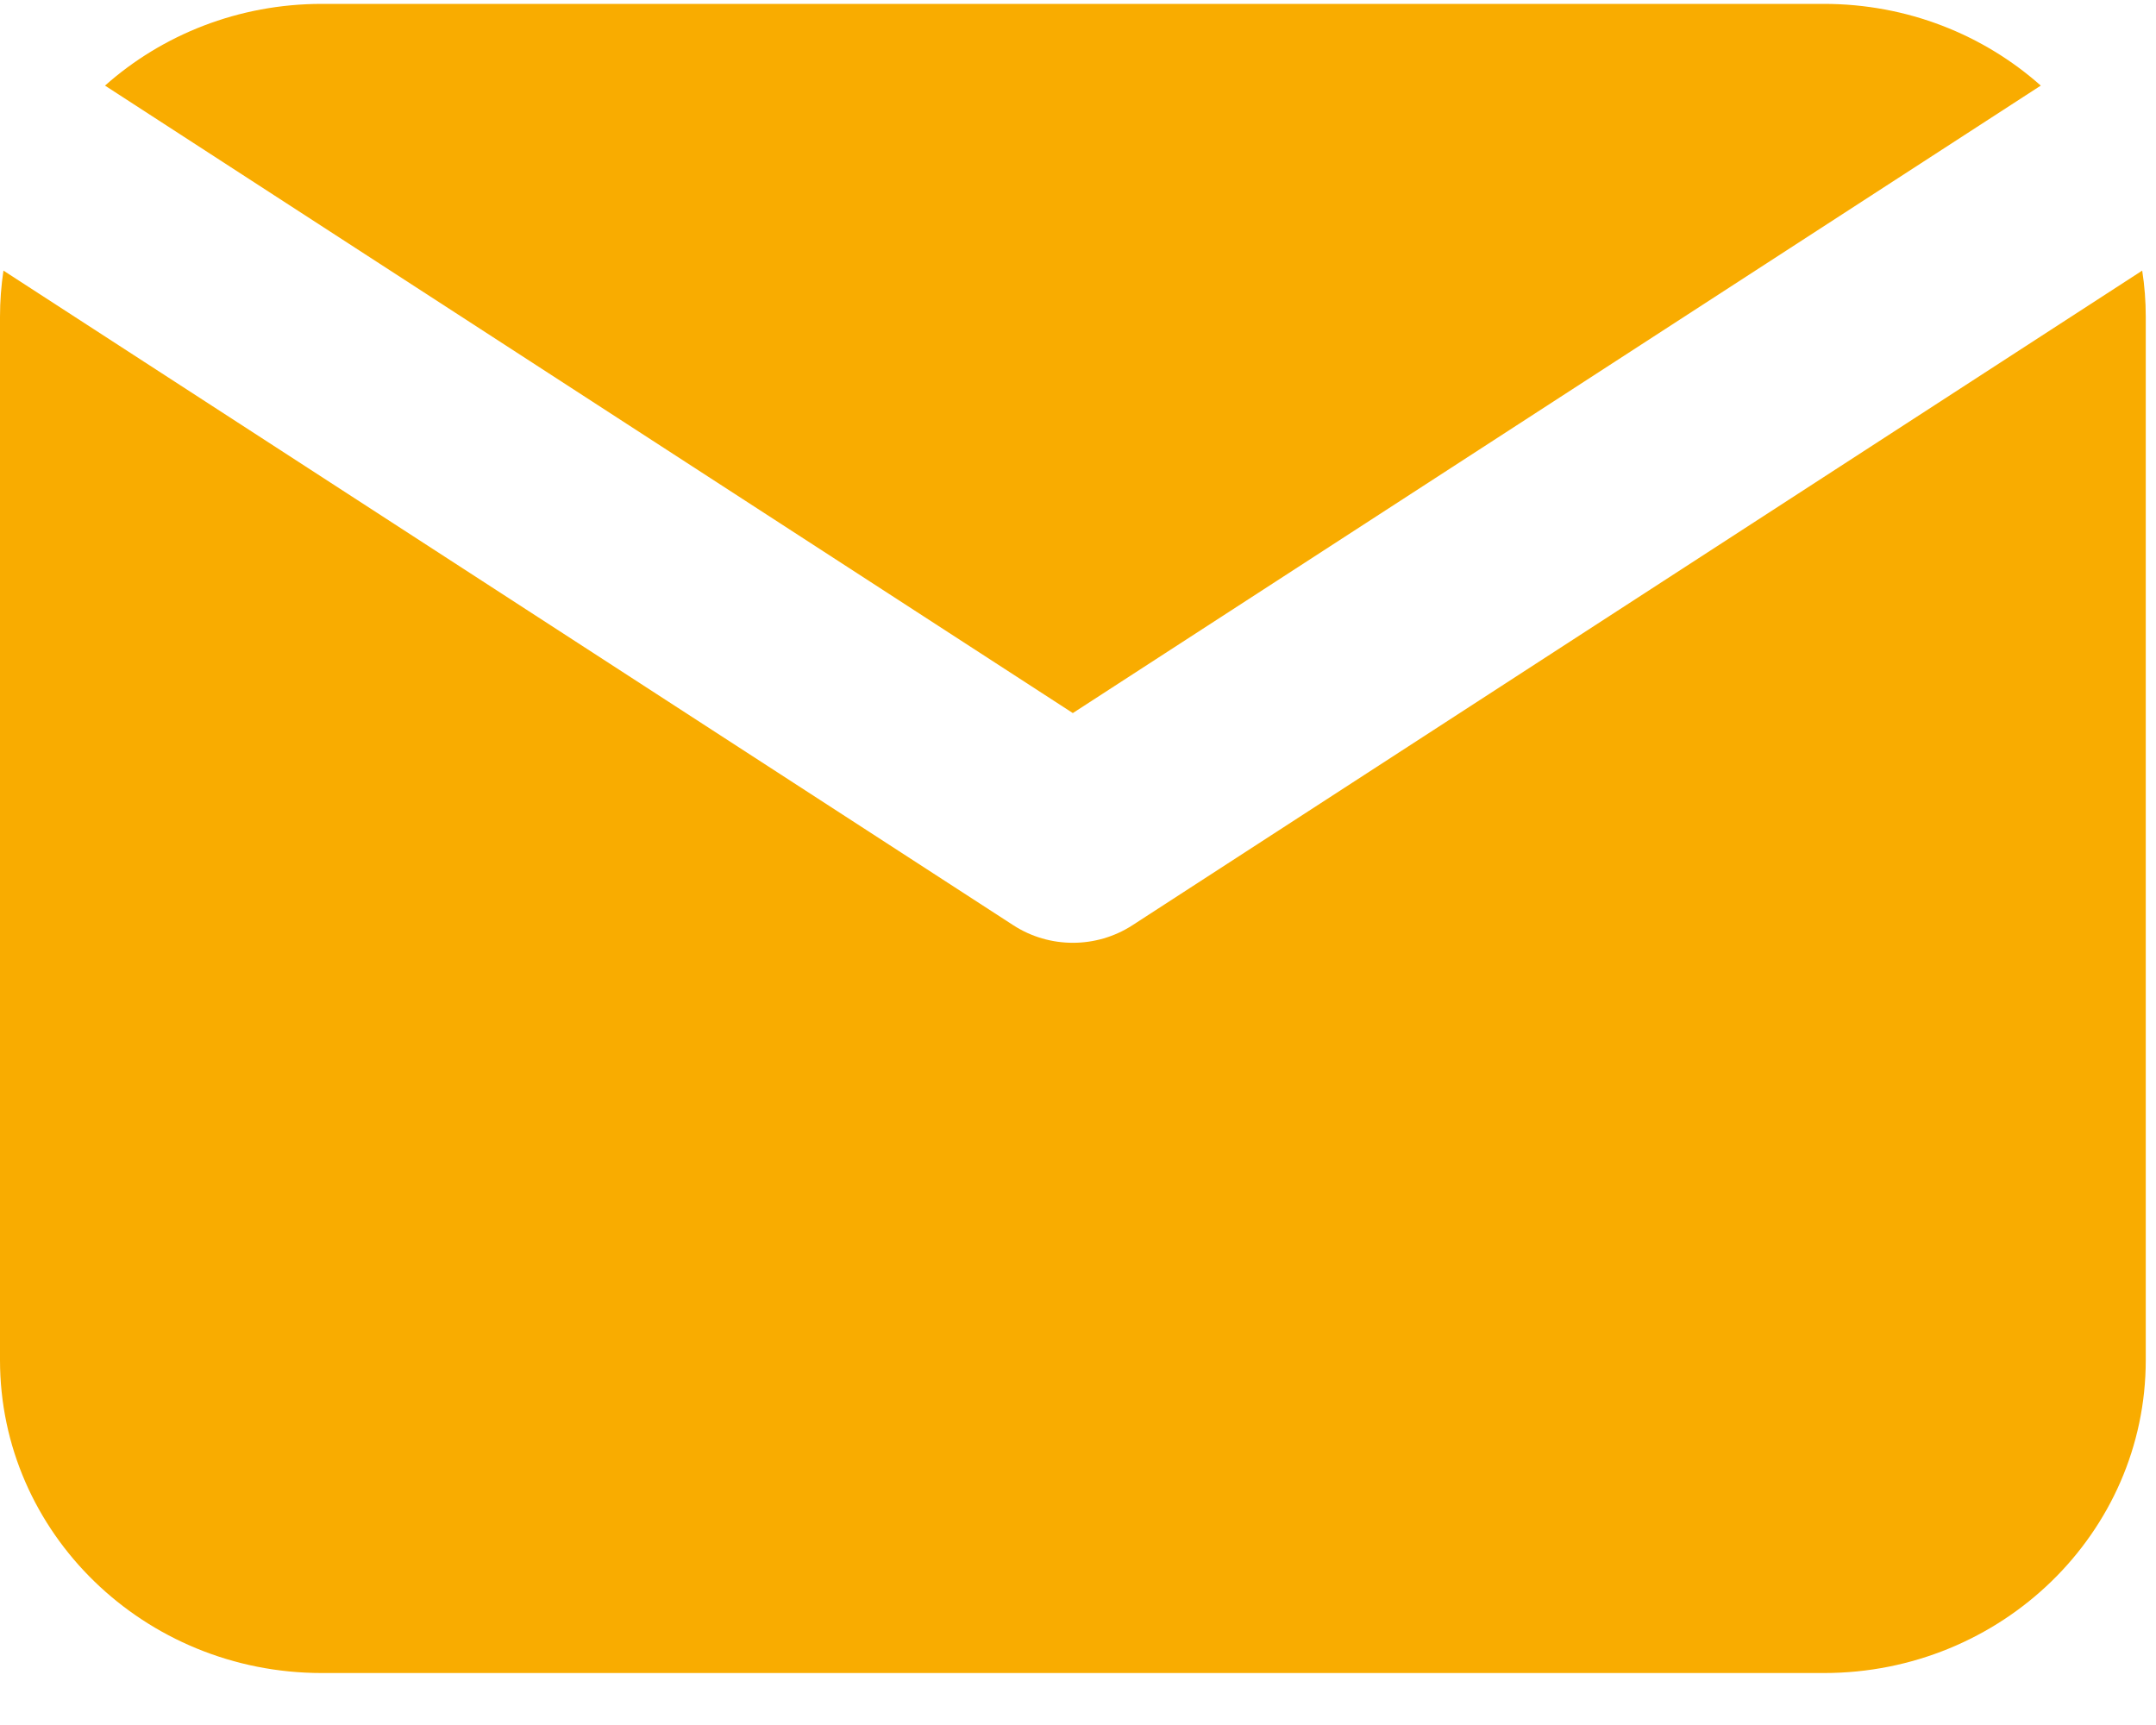
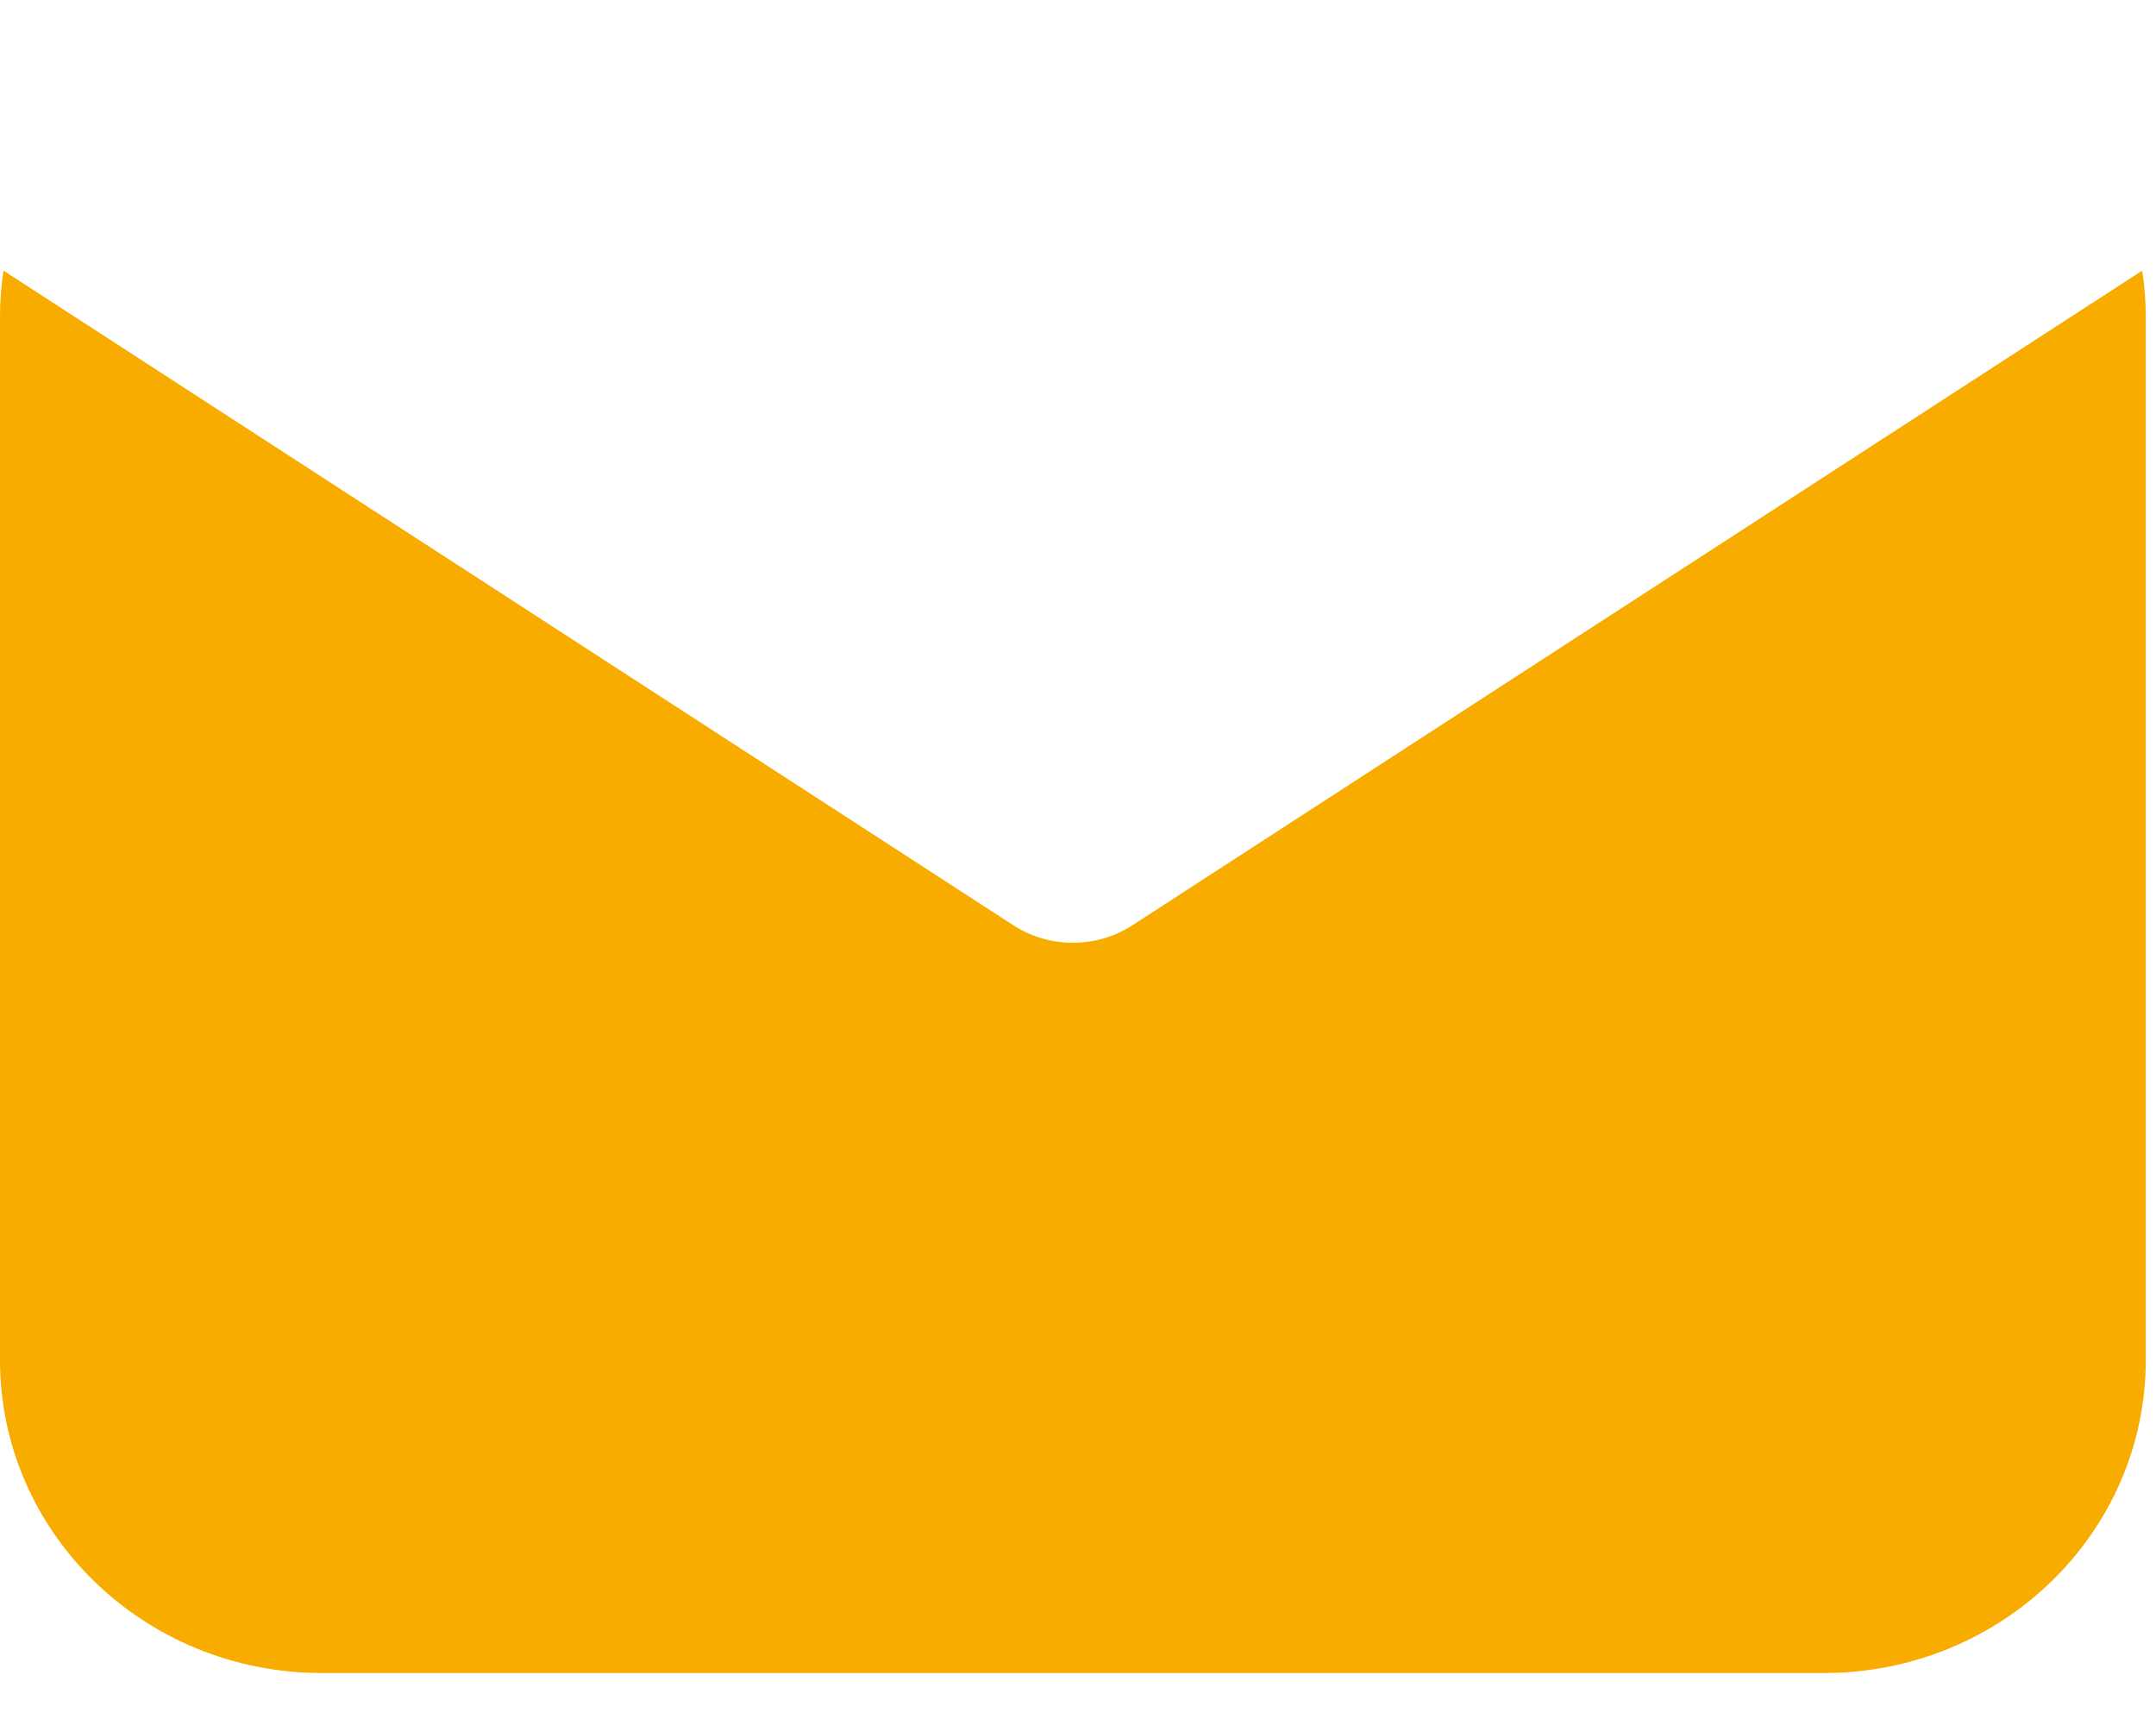
<svg xmlns="http://www.w3.org/2000/svg" width="20" height="16" viewBox="0 0 20 16" fill="none">
-   <path d="M0.974 0.794C1.504 0.323 2.211 0.036 2.986 0.036H16.919C17.694 0.036 18.401 0.323 18.931 0.794L9.952 6.614L0.974 0.794Z" fill="#F9AC00" />
  <path d="M0.032 2.51C0.011 2.65 0 2.793 0 2.939V12.615C0 14.218 1.337 15.518 2.986 15.518H16.919C18.568 15.518 19.905 14.218 19.905 12.615V2.939C19.905 2.793 19.894 2.65 19.872 2.51L10.505 8.582C10.17 8.799 9.735 8.799 9.4 8.582L0.032 2.51Z" fill="#F9AC00" />
</svg>